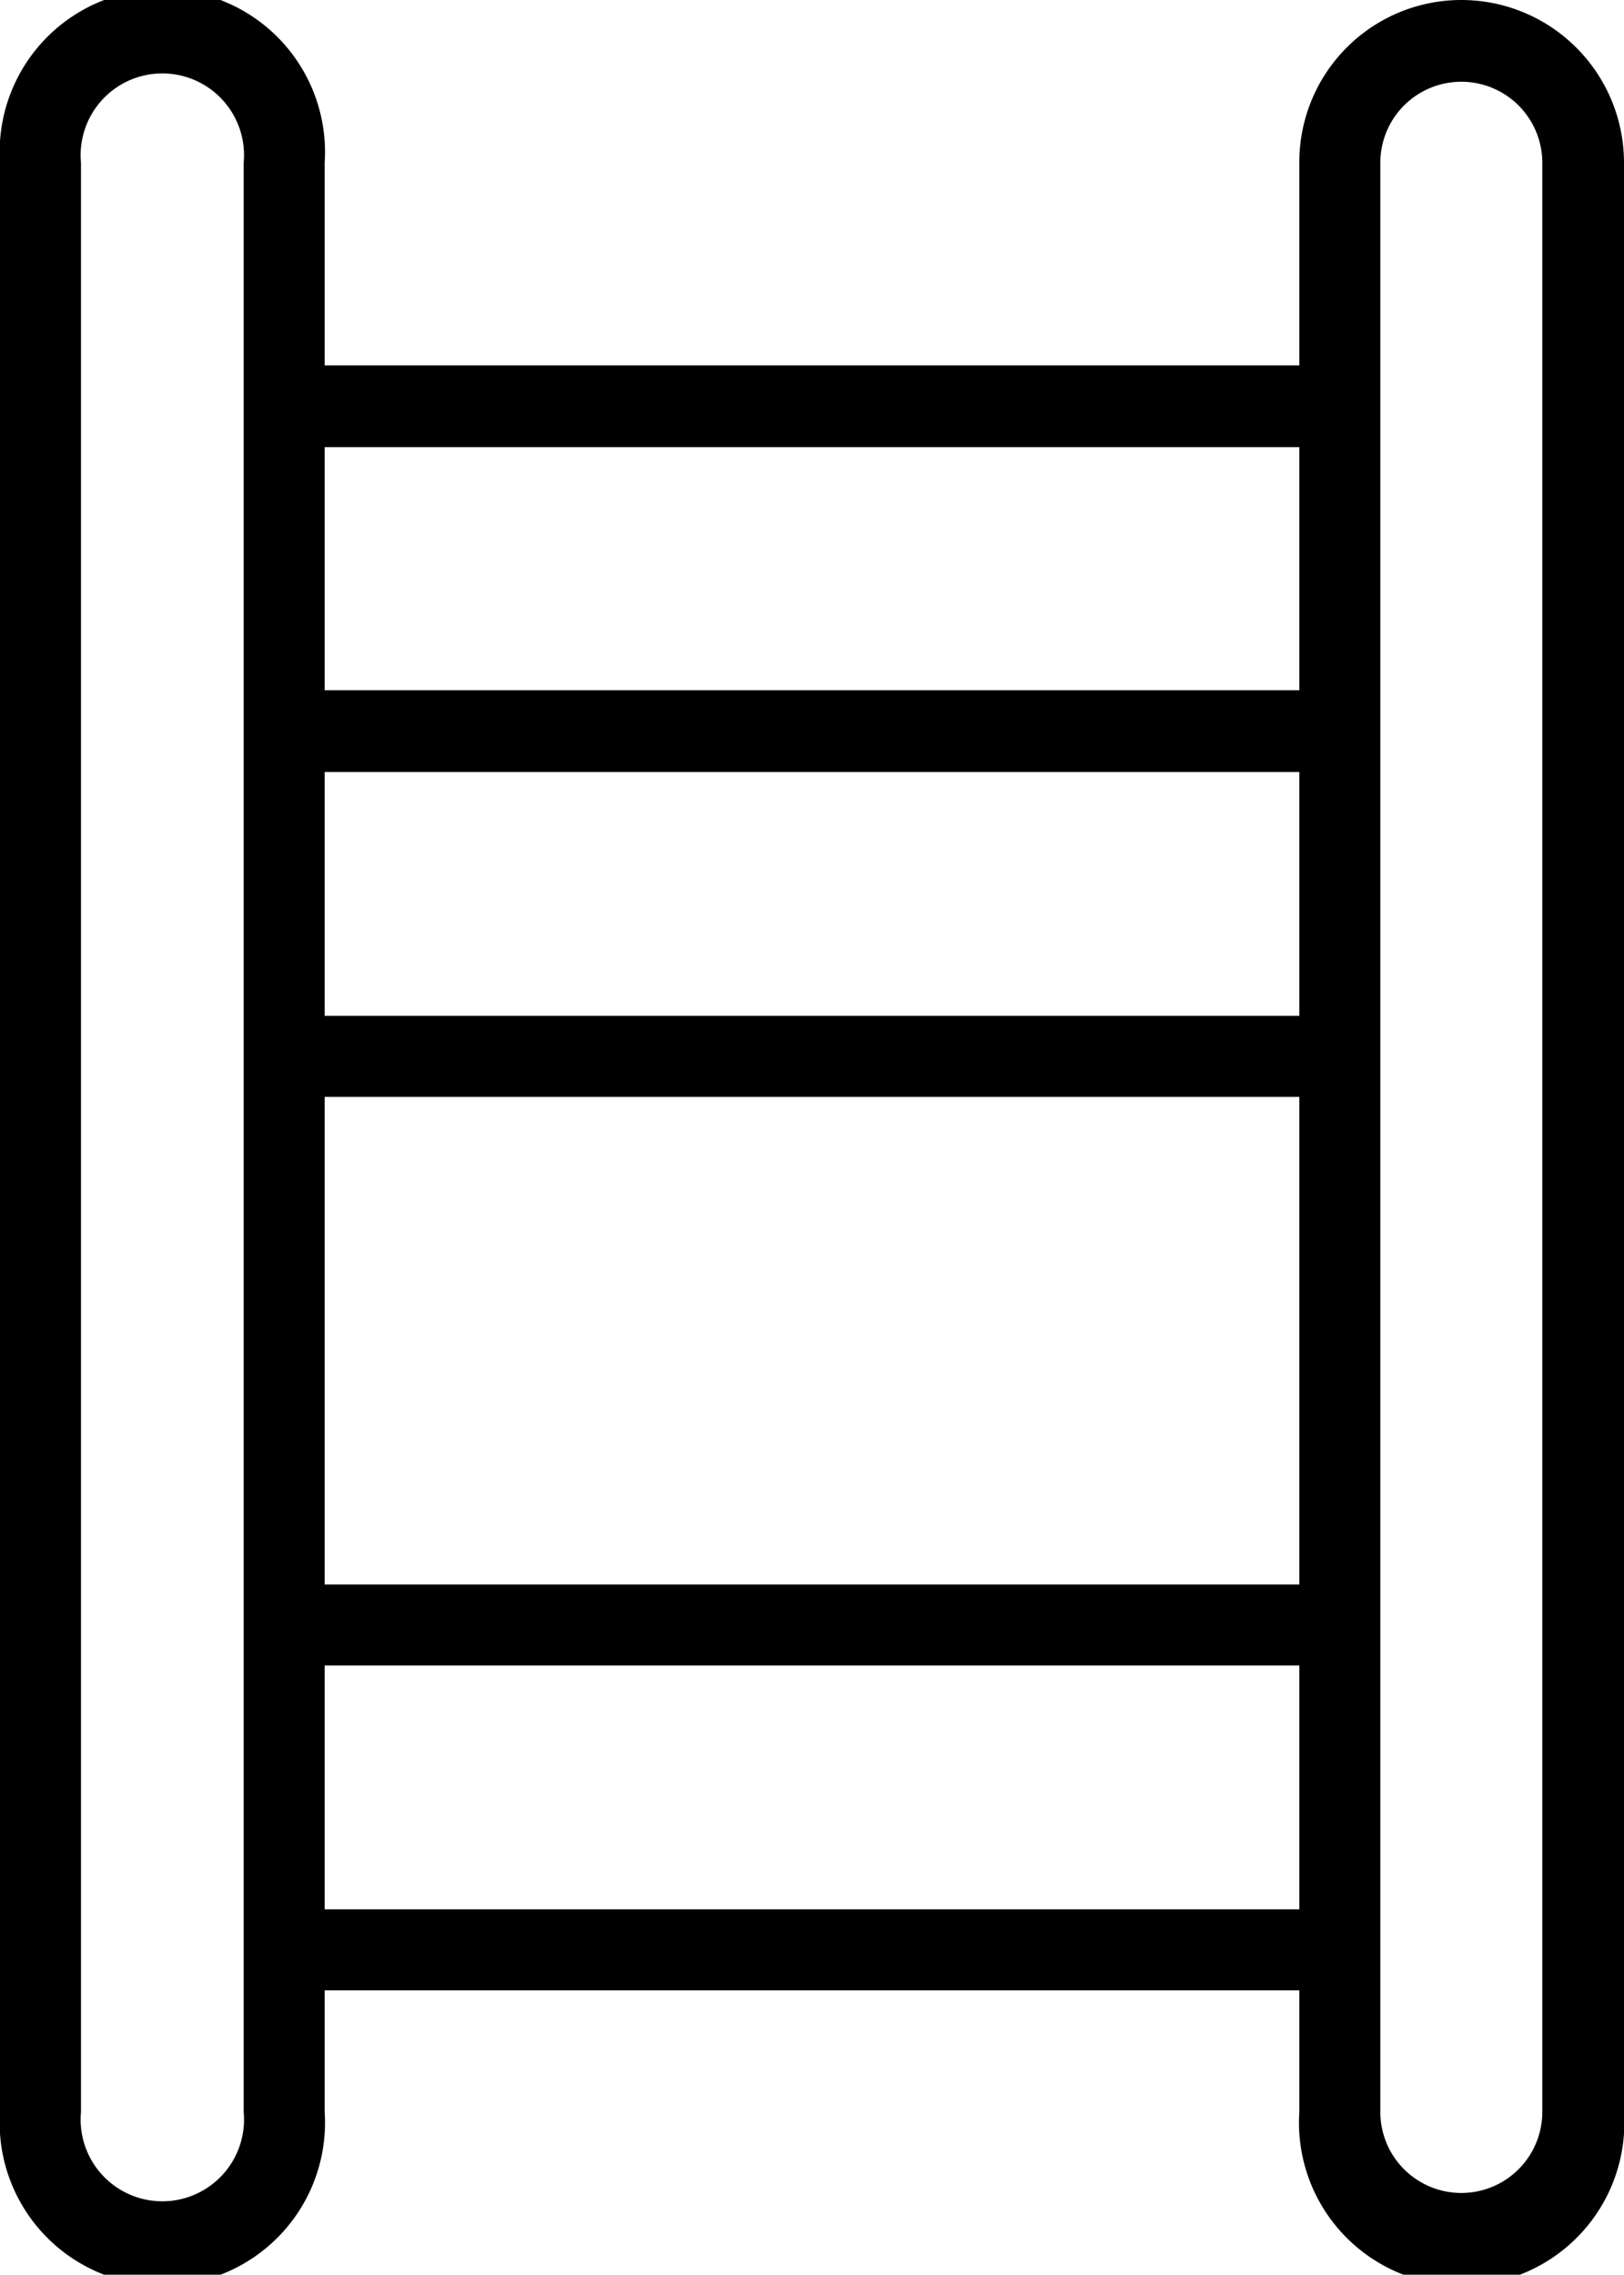
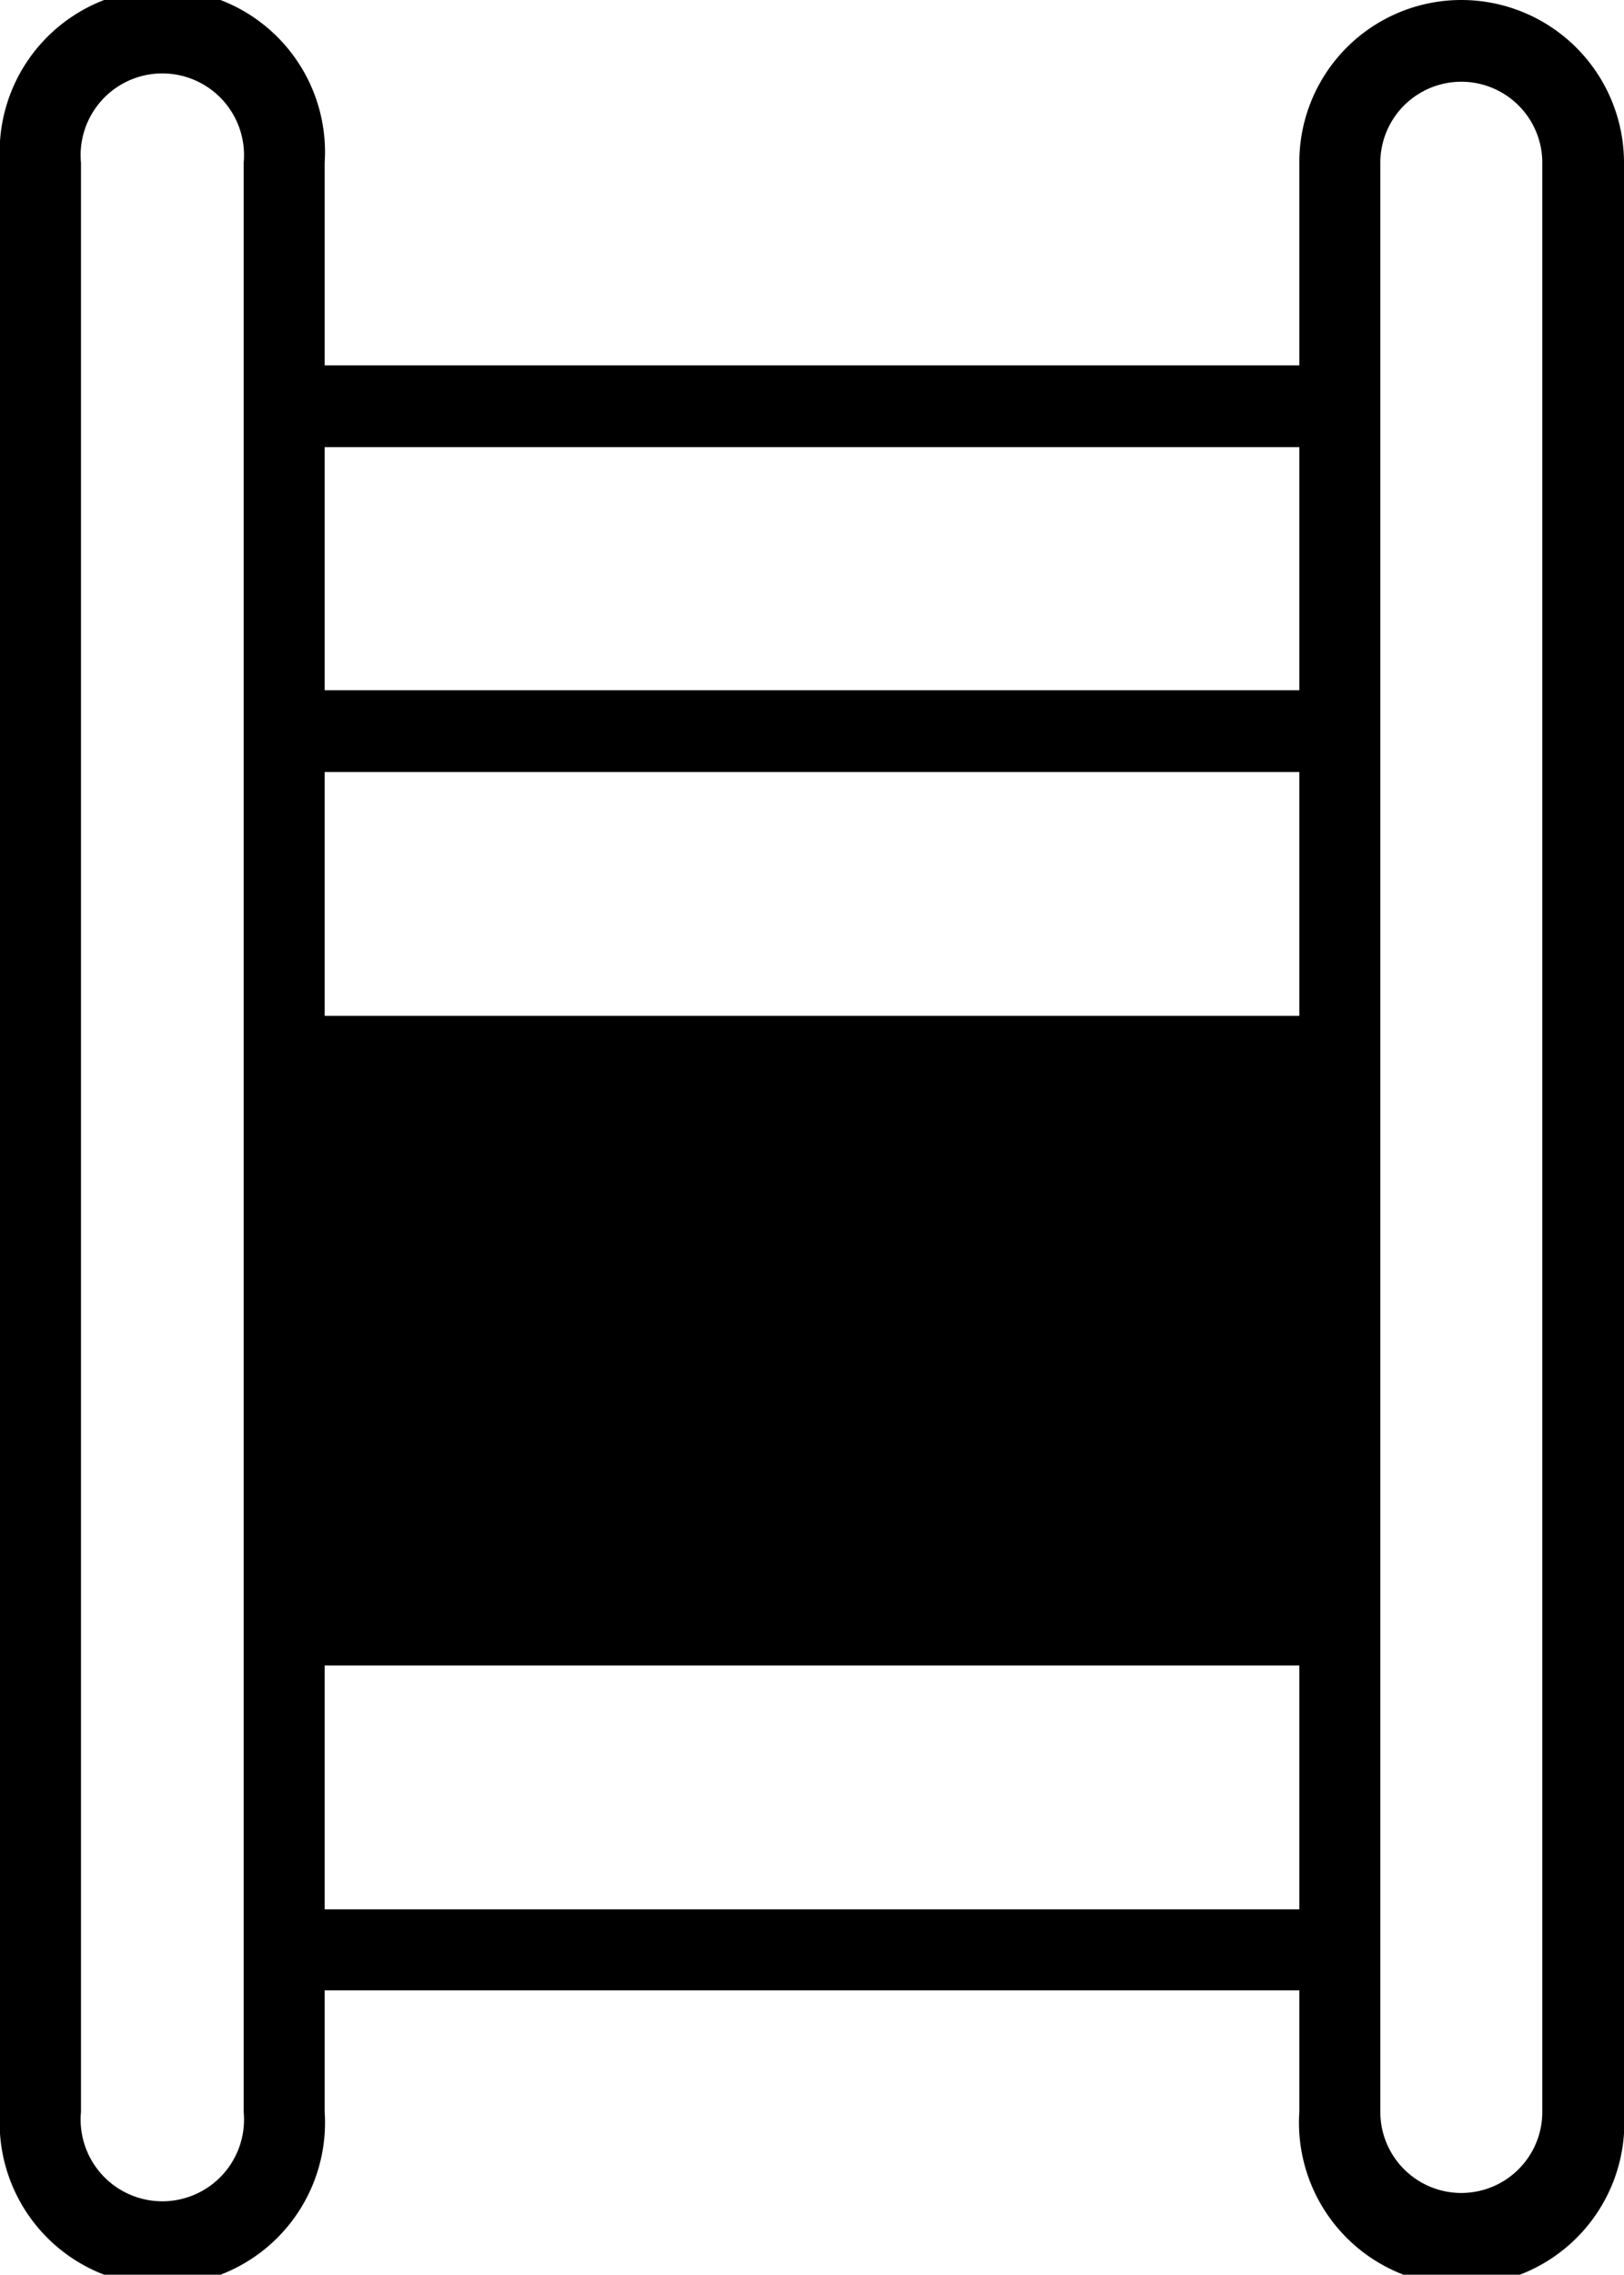
<svg xmlns="http://www.w3.org/2000/svg" id="Livello_1" data-name="Livello 1" viewBox="0 0 22.86 32">
-   <path d="M20.57,0a2.28,2.28,0,0,0-2.28,2.29V5.14H4.57V2.29A2.29,2.29,0,1,0,0,2.29V29.71a2.29,2.29,0,1,0,4.57,0V28H18.29v1.71a2.29,2.29,0,1,0,4.57,0V2.29A2.29,2.29,0,0,0,20.57,0ZM18.29,6.29V9.71H4.57V6.29Zm-13.72,8V10.86H18.29v3.43Zm13.72,1.14v6.86H4.57V15.43ZM3.43,29.71a1.15,1.15,0,1,1-2.29,0V2.29a1.15,1.15,0,1,1,2.29,0Zm1.14-2.85V23.43H18.29v3.43Zm17.14,2.85a1.14,1.14,0,1,1-2.28,0V2.29a1.14,1.14,0,1,1,2.28,0Z" />
+   <path d="M20.57,0a2.28,2.28,0,0,0-2.28,2.29V5.14H4.57V2.29A2.29,2.29,0,1,0,0,2.29V29.71a2.29,2.29,0,1,0,4.57,0V28H18.29v1.71a2.29,2.29,0,1,0,4.57,0V2.29A2.29,2.29,0,0,0,20.57,0ZM18.29,6.29V9.71H4.57V6.29Zm-13.72,8V10.86H18.29v3.43Zm13.72,1.14H4.57V15.43ZM3.43,29.71a1.15,1.15,0,1,1-2.29,0V2.29a1.15,1.15,0,1,1,2.29,0Zm1.14-2.85V23.43H18.29v3.43Zm17.14,2.85a1.14,1.14,0,1,1-2.28,0V2.29a1.14,1.14,0,1,1,2.28,0Z" />
</svg>